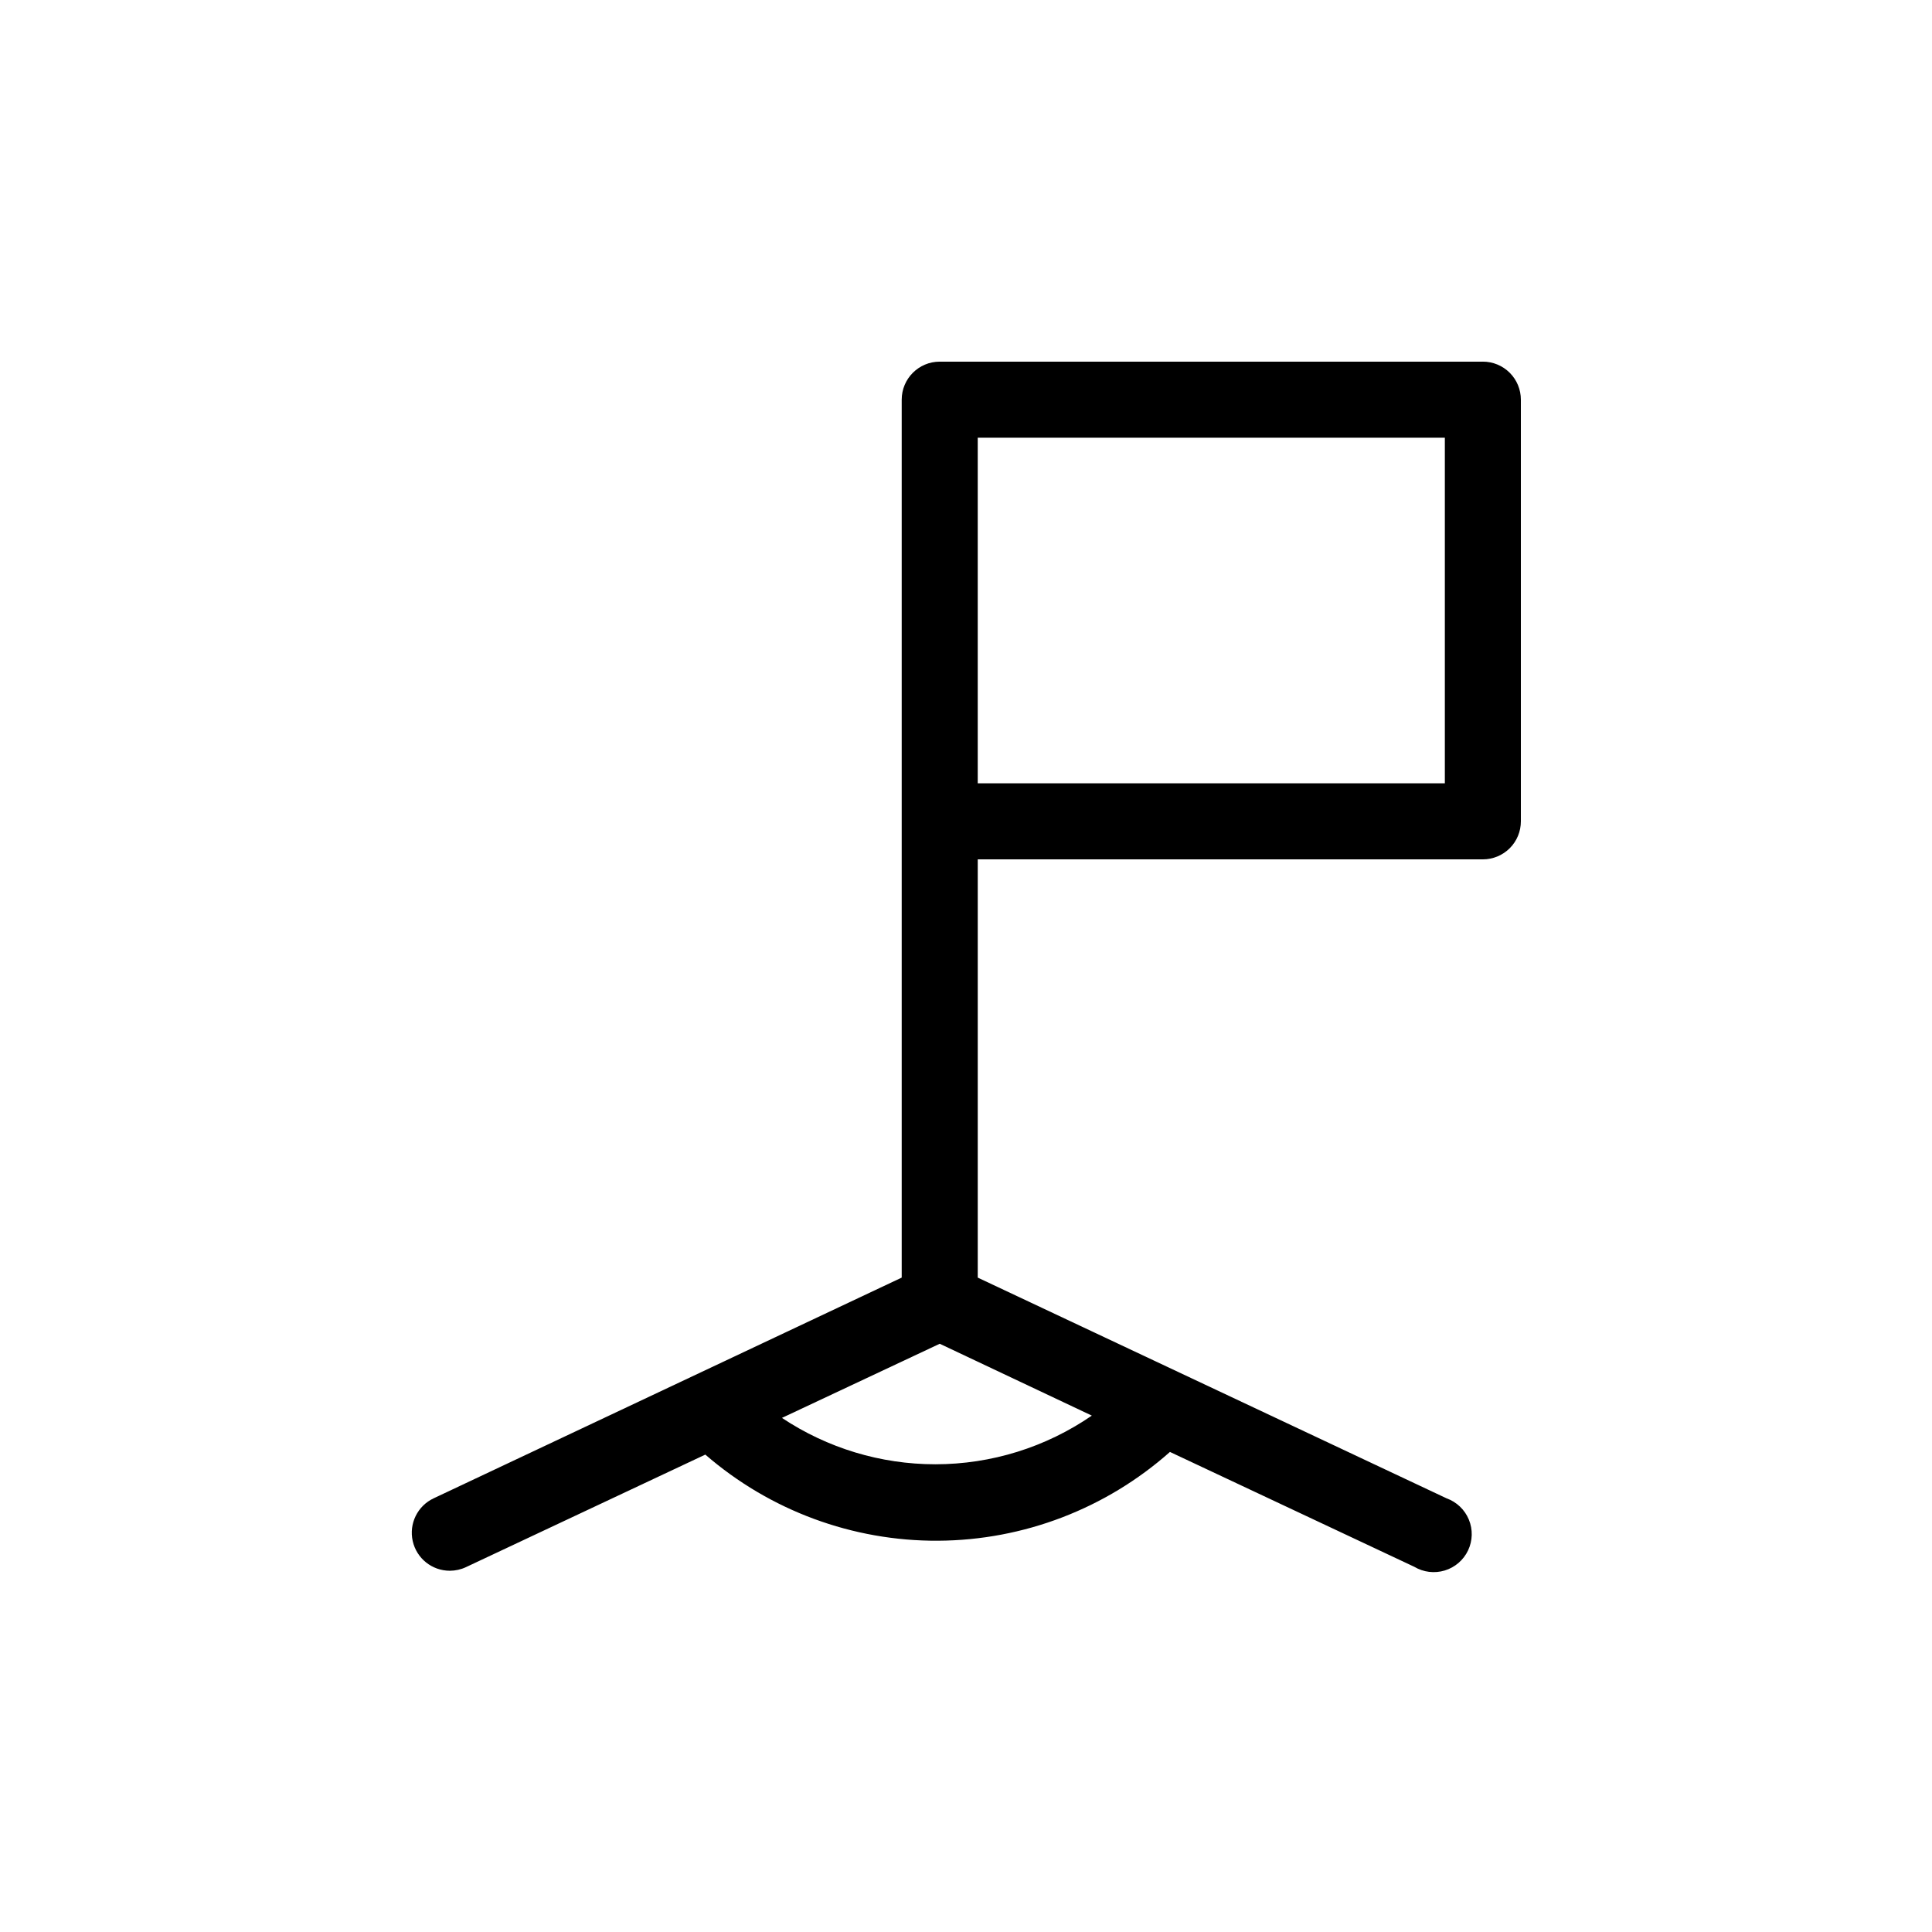
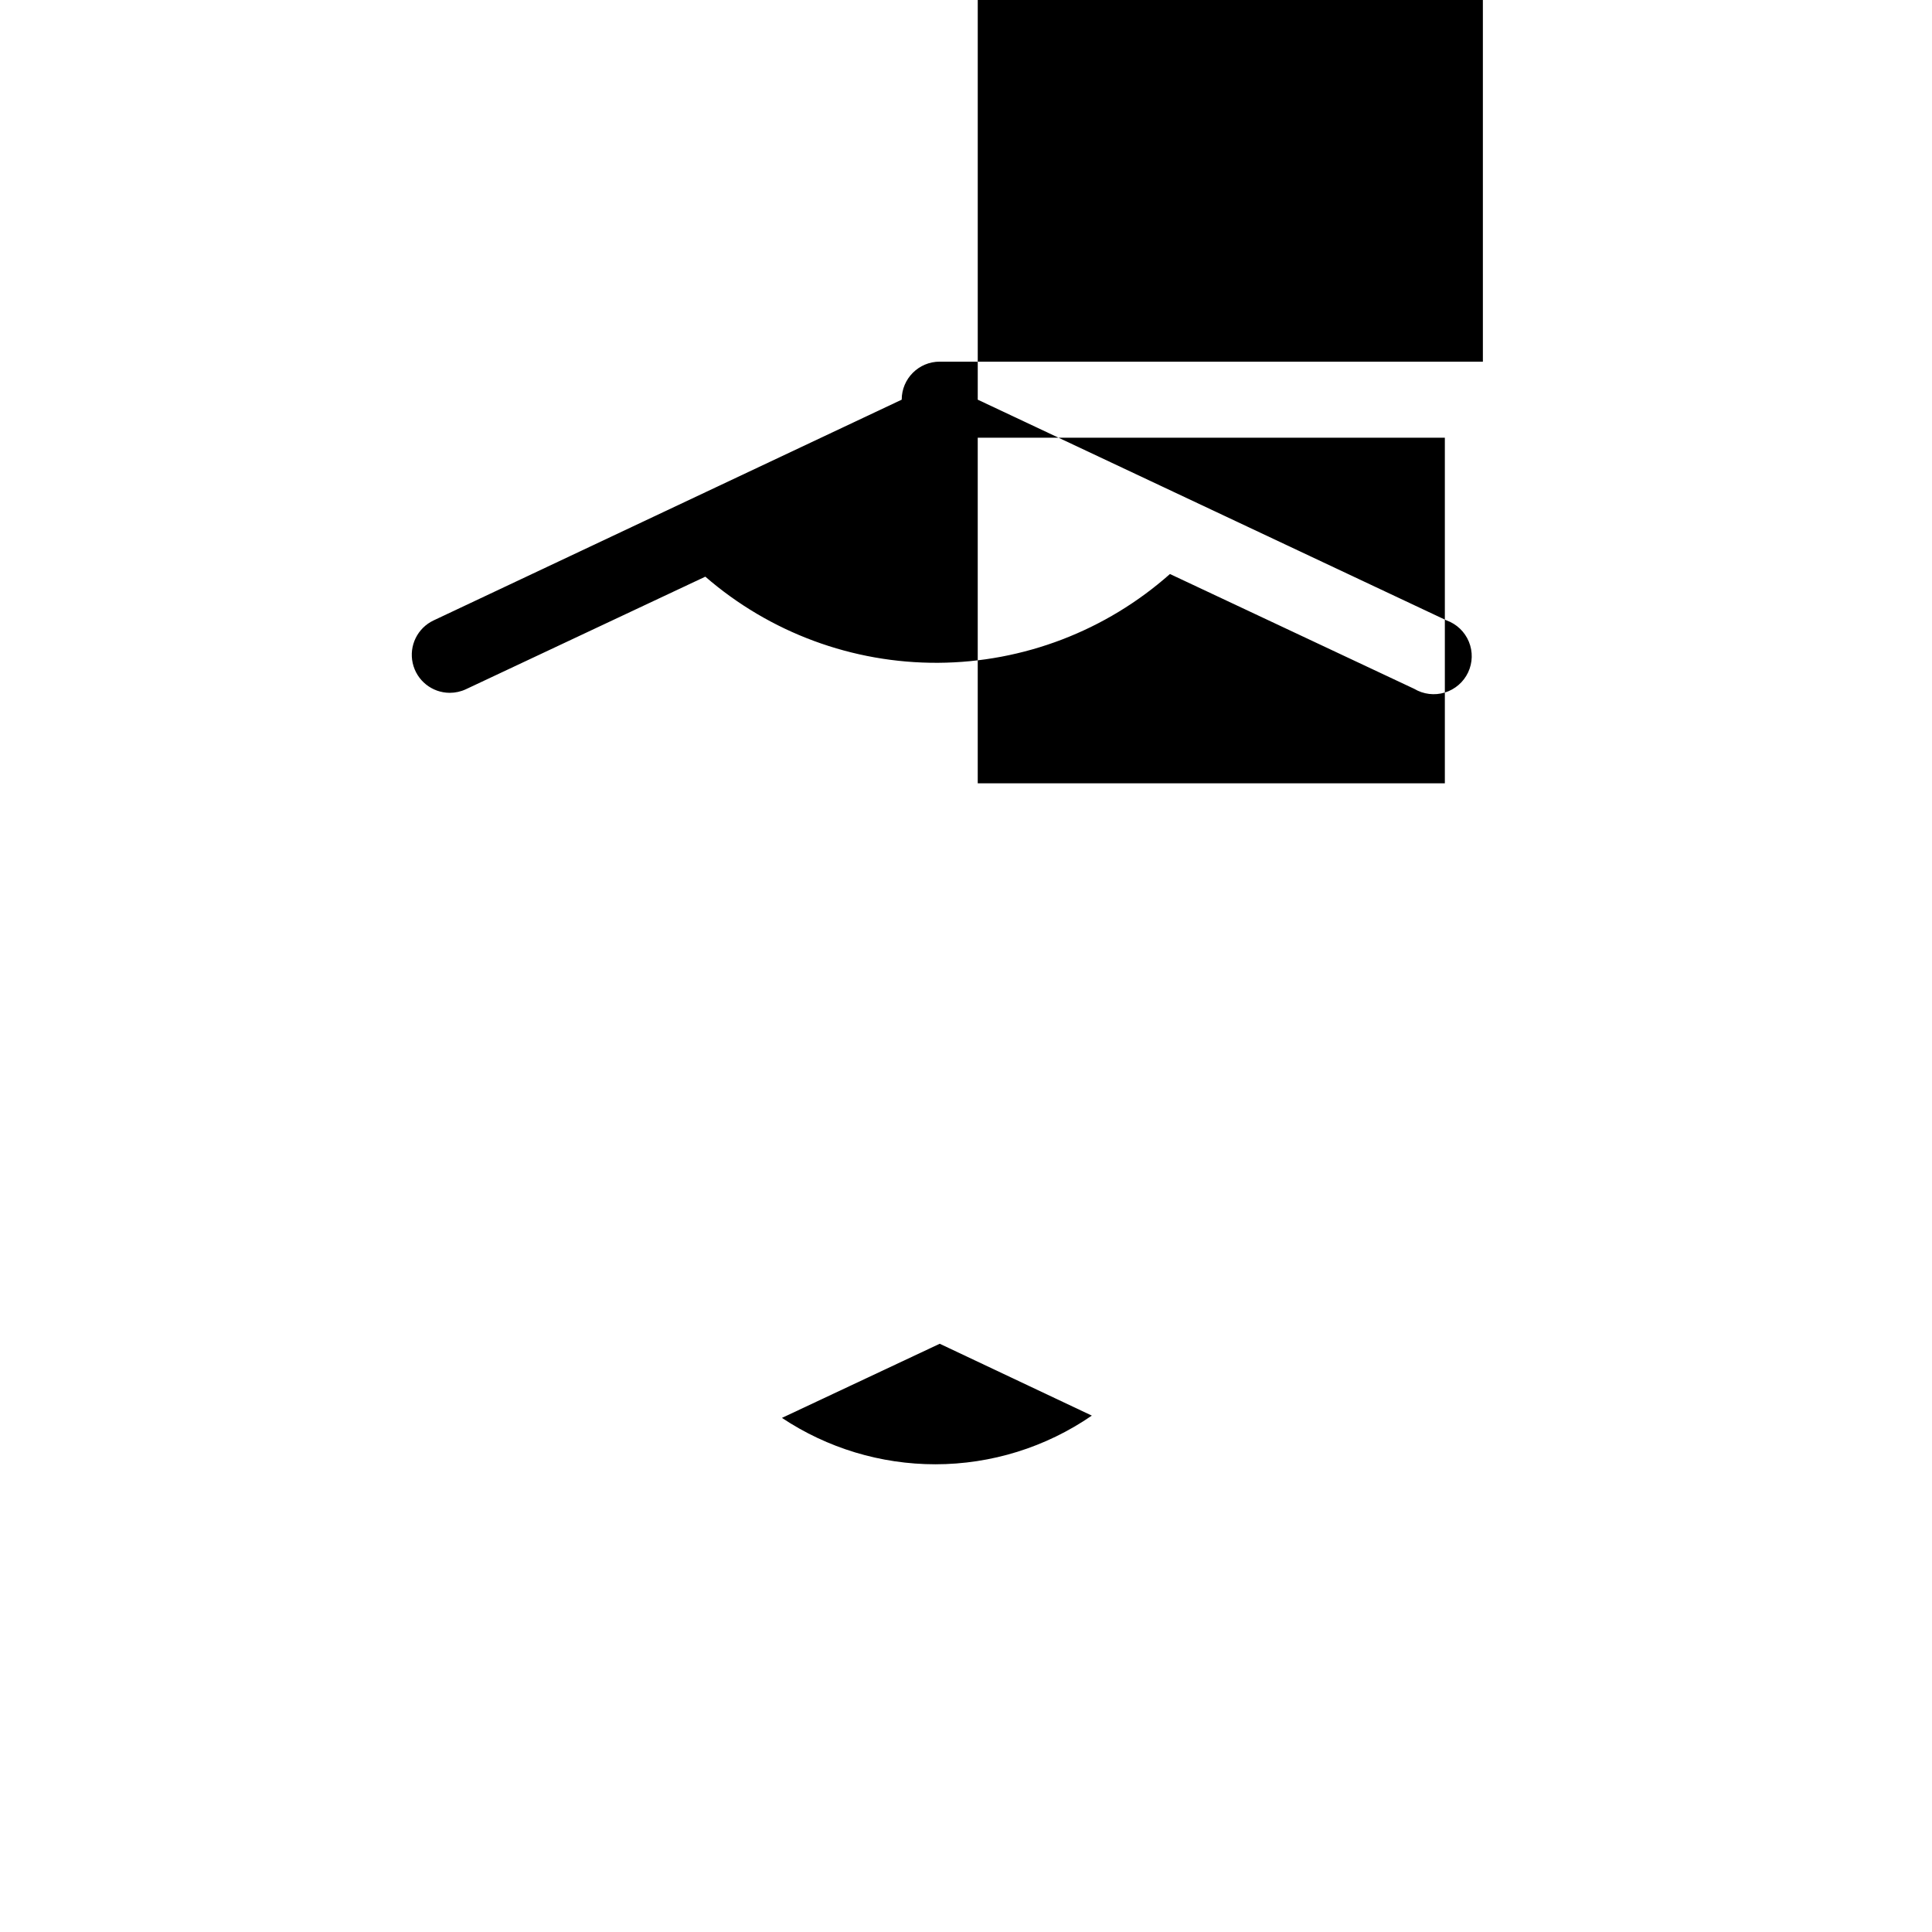
<svg xmlns="http://www.w3.org/2000/svg" fill="#000000" width="800px" height="800px" version="1.1" viewBox="144 144 512 512">
-   <path d="m536.98 239.84h-143.94c-5.566 0-10.078 4.512-10.078 10.078v232.66l-124.04 58.492c-4.273 2.008-6.578 6.707-5.551 11.312 1.027 4.606 5.113 7.879 9.832 7.883 1.48-0.004 2.941-0.328 4.281-0.957l63.43-29.824v-0.004c17.117 14.844 39.043 22.957 61.699 22.828 22.652-0.133 44.488-8.496 61.434-23.531l64.738 30.43c2.441 1.457 5.383 1.812 8.102 0.984s4.961-2.766 6.176-5.336c1.211-2.57 1.285-5.531 0.195-8.156-1.086-2.625-3.234-4.672-5.906-5.629l-124.24-58.492v-110.84h133.86c2.672 0 5.234-1.062 7.125-2.949 1.891-1.891 2.949-4.453 2.949-7.125v-111.75c0-2.672-1.059-5.234-2.949-7.125-1.891-1.891-4.453-2.953-7.125-2.953zm-145.1 292.21c-14.469 0-28.613-4.273-40.656-12.293l41.816-19.648 40.305 19.043c-12.199 8.398-26.656 12.895-41.465 12.898zm135.02-180.46h-123.79v-91.594h123.79z" />
+   <path d="m536.98 239.84h-143.94c-5.566 0-10.078 4.512-10.078 10.078l-124.04 58.492c-4.273 2.008-6.578 6.707-5.551 11.312 1.027 4.606 5.113 7.879 9.832 7.883 1.48-0.004 2.941-0.328 4.281-0.957l63.43-29.824v-0.004c17.117 14.844 39.043 22.957 61.699 22.828 22.652-0.133 44.488-8.496 61.434-23.531l64.738 30.43c2.441 1.457 5.383 1.812 8.102 0.984s4.961-2.766 6.176-5.336c1.211-2.57 1.285-5.531 0.195-8.156-1.086-2.625-3.234-4.672-5.906-5.629l-124.24-58.492v-110.84h133.86c2.672 0 5.234-1.062 7.125-2.949 1.891-1.891 2.949-4.453 2.949-7.125v-111.75c0-2.672-1.059-5.234-2.949-7.125-1.891-1.891-4.453-2.953-7.125-2.953zm-145.1 292.21c-14.469 0-28.613-4.273-40.656-12.293l41.816-19.648 40.305 19.043c-12.199 8.398-26.656 12.895-41.465 12.898zm135.02-180.46h-123.79v-91.594h123.79z" />
</svg>